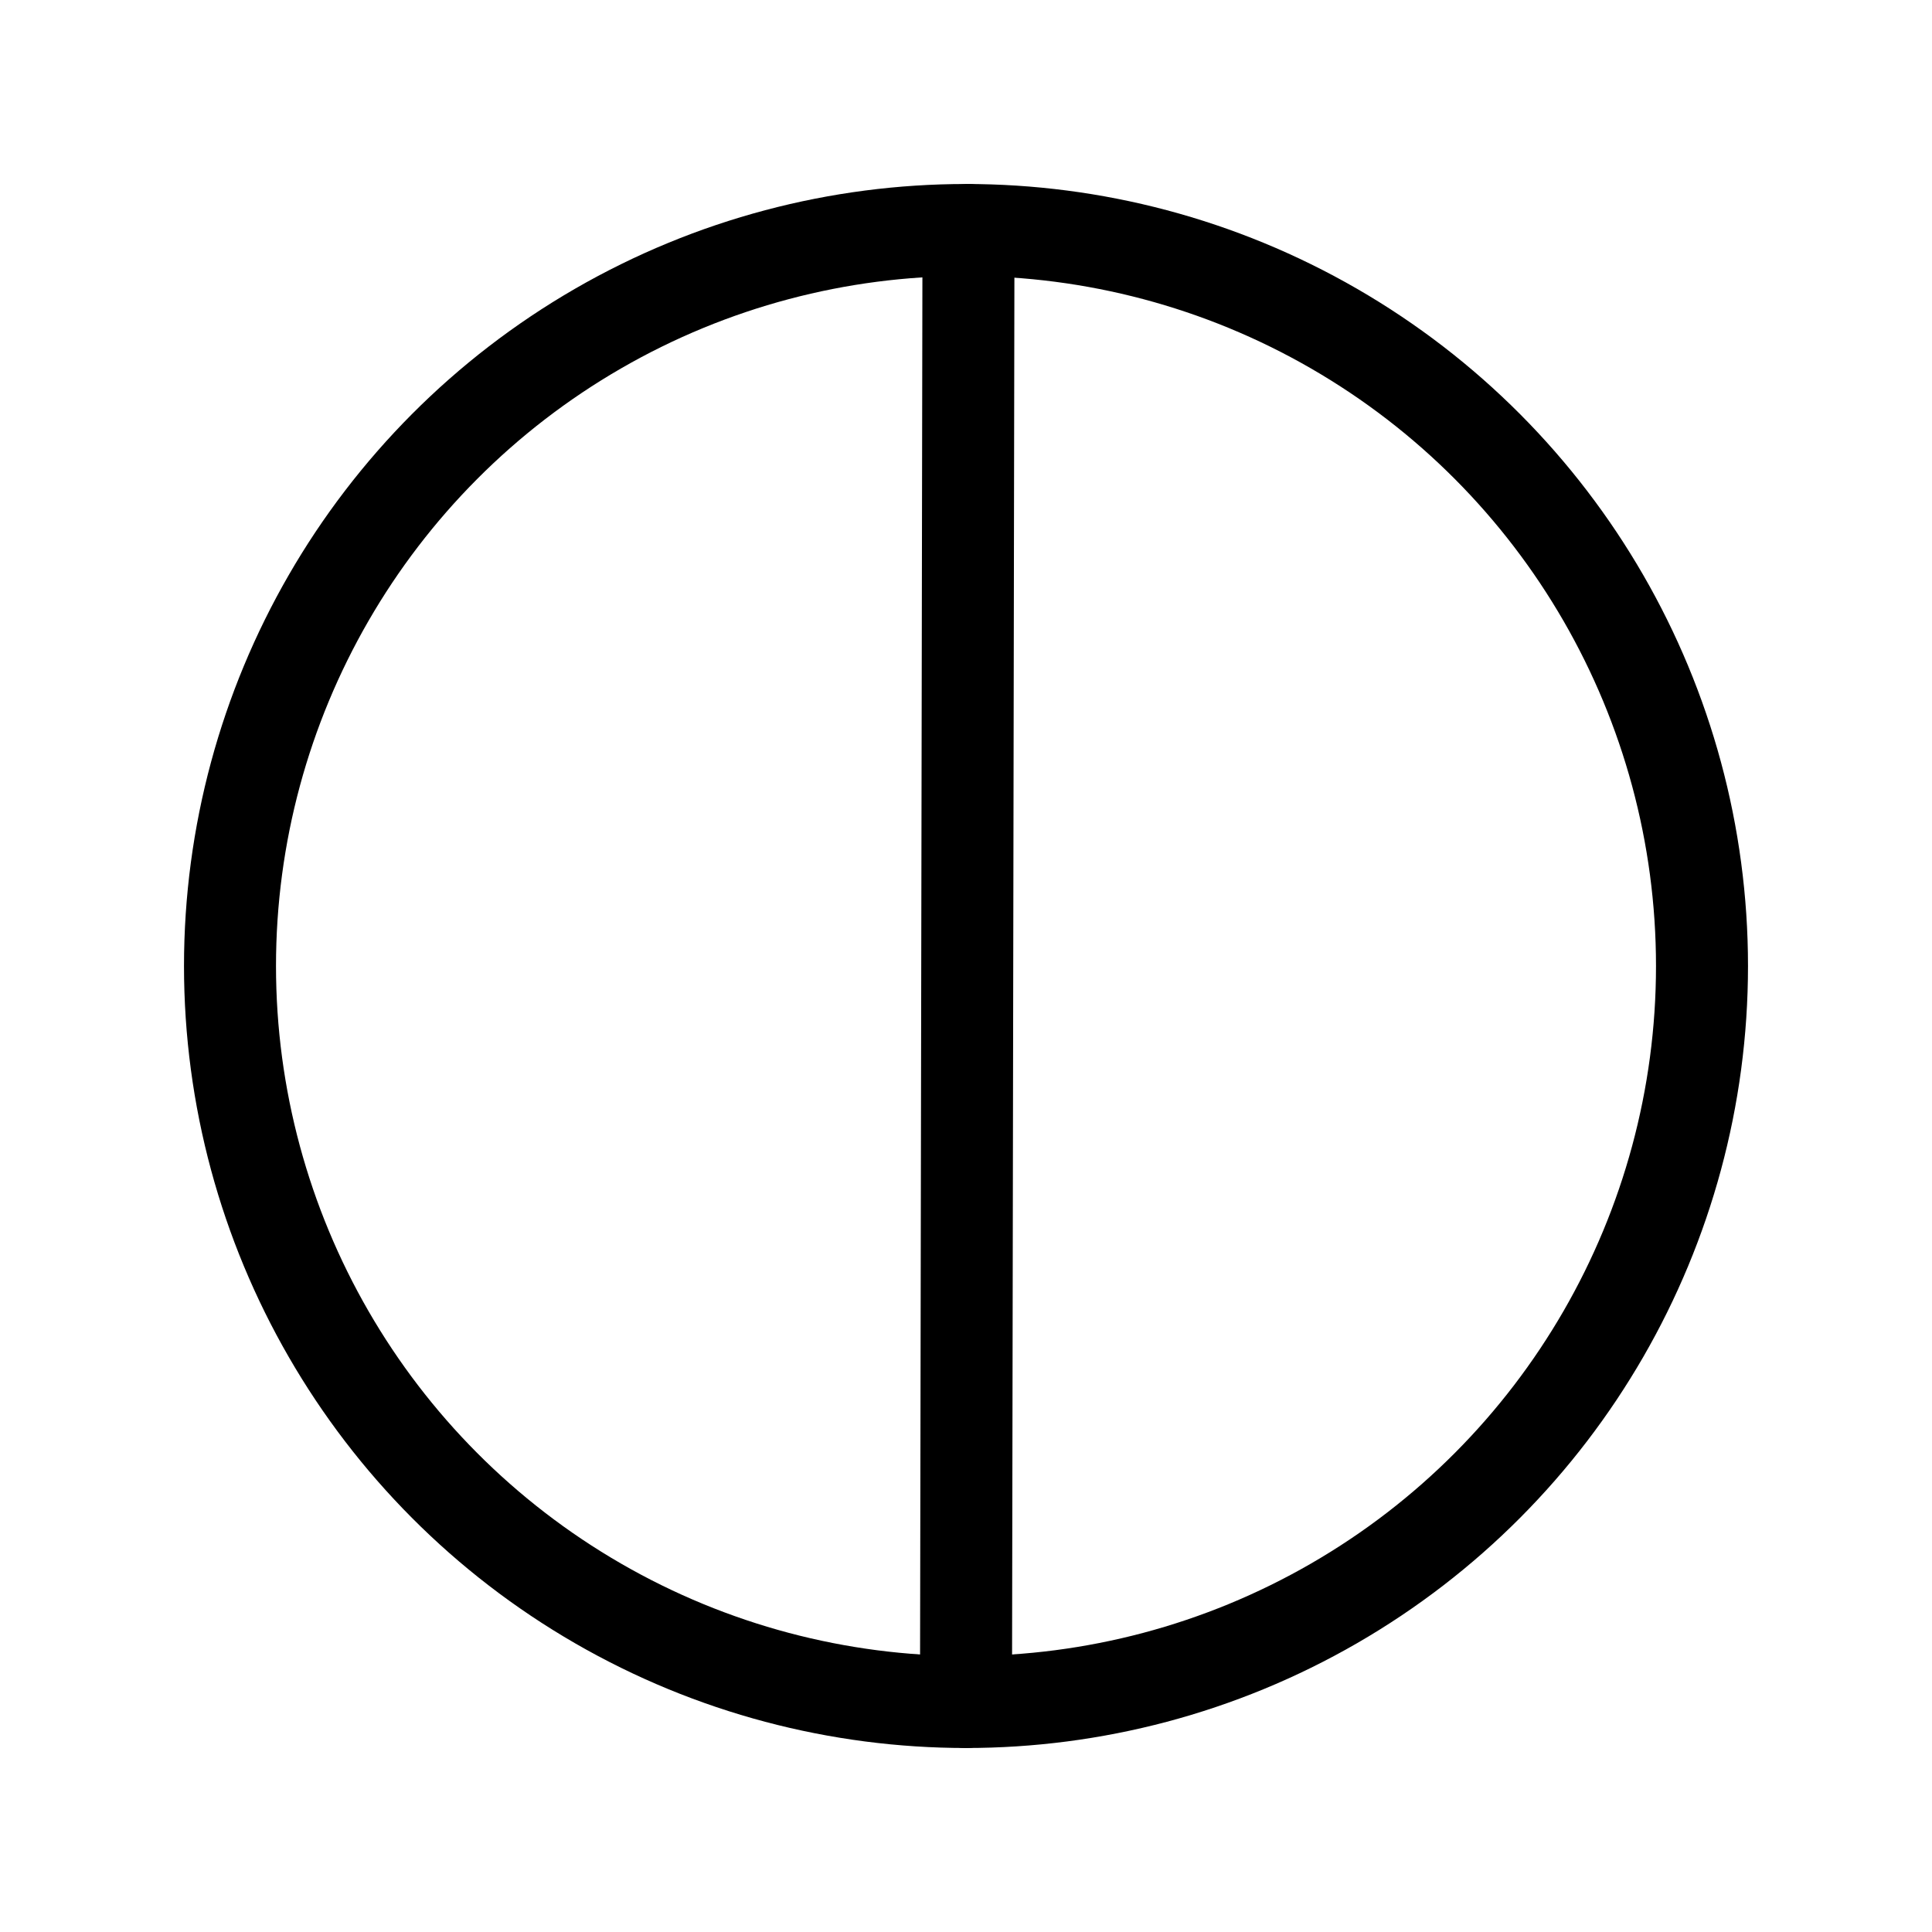
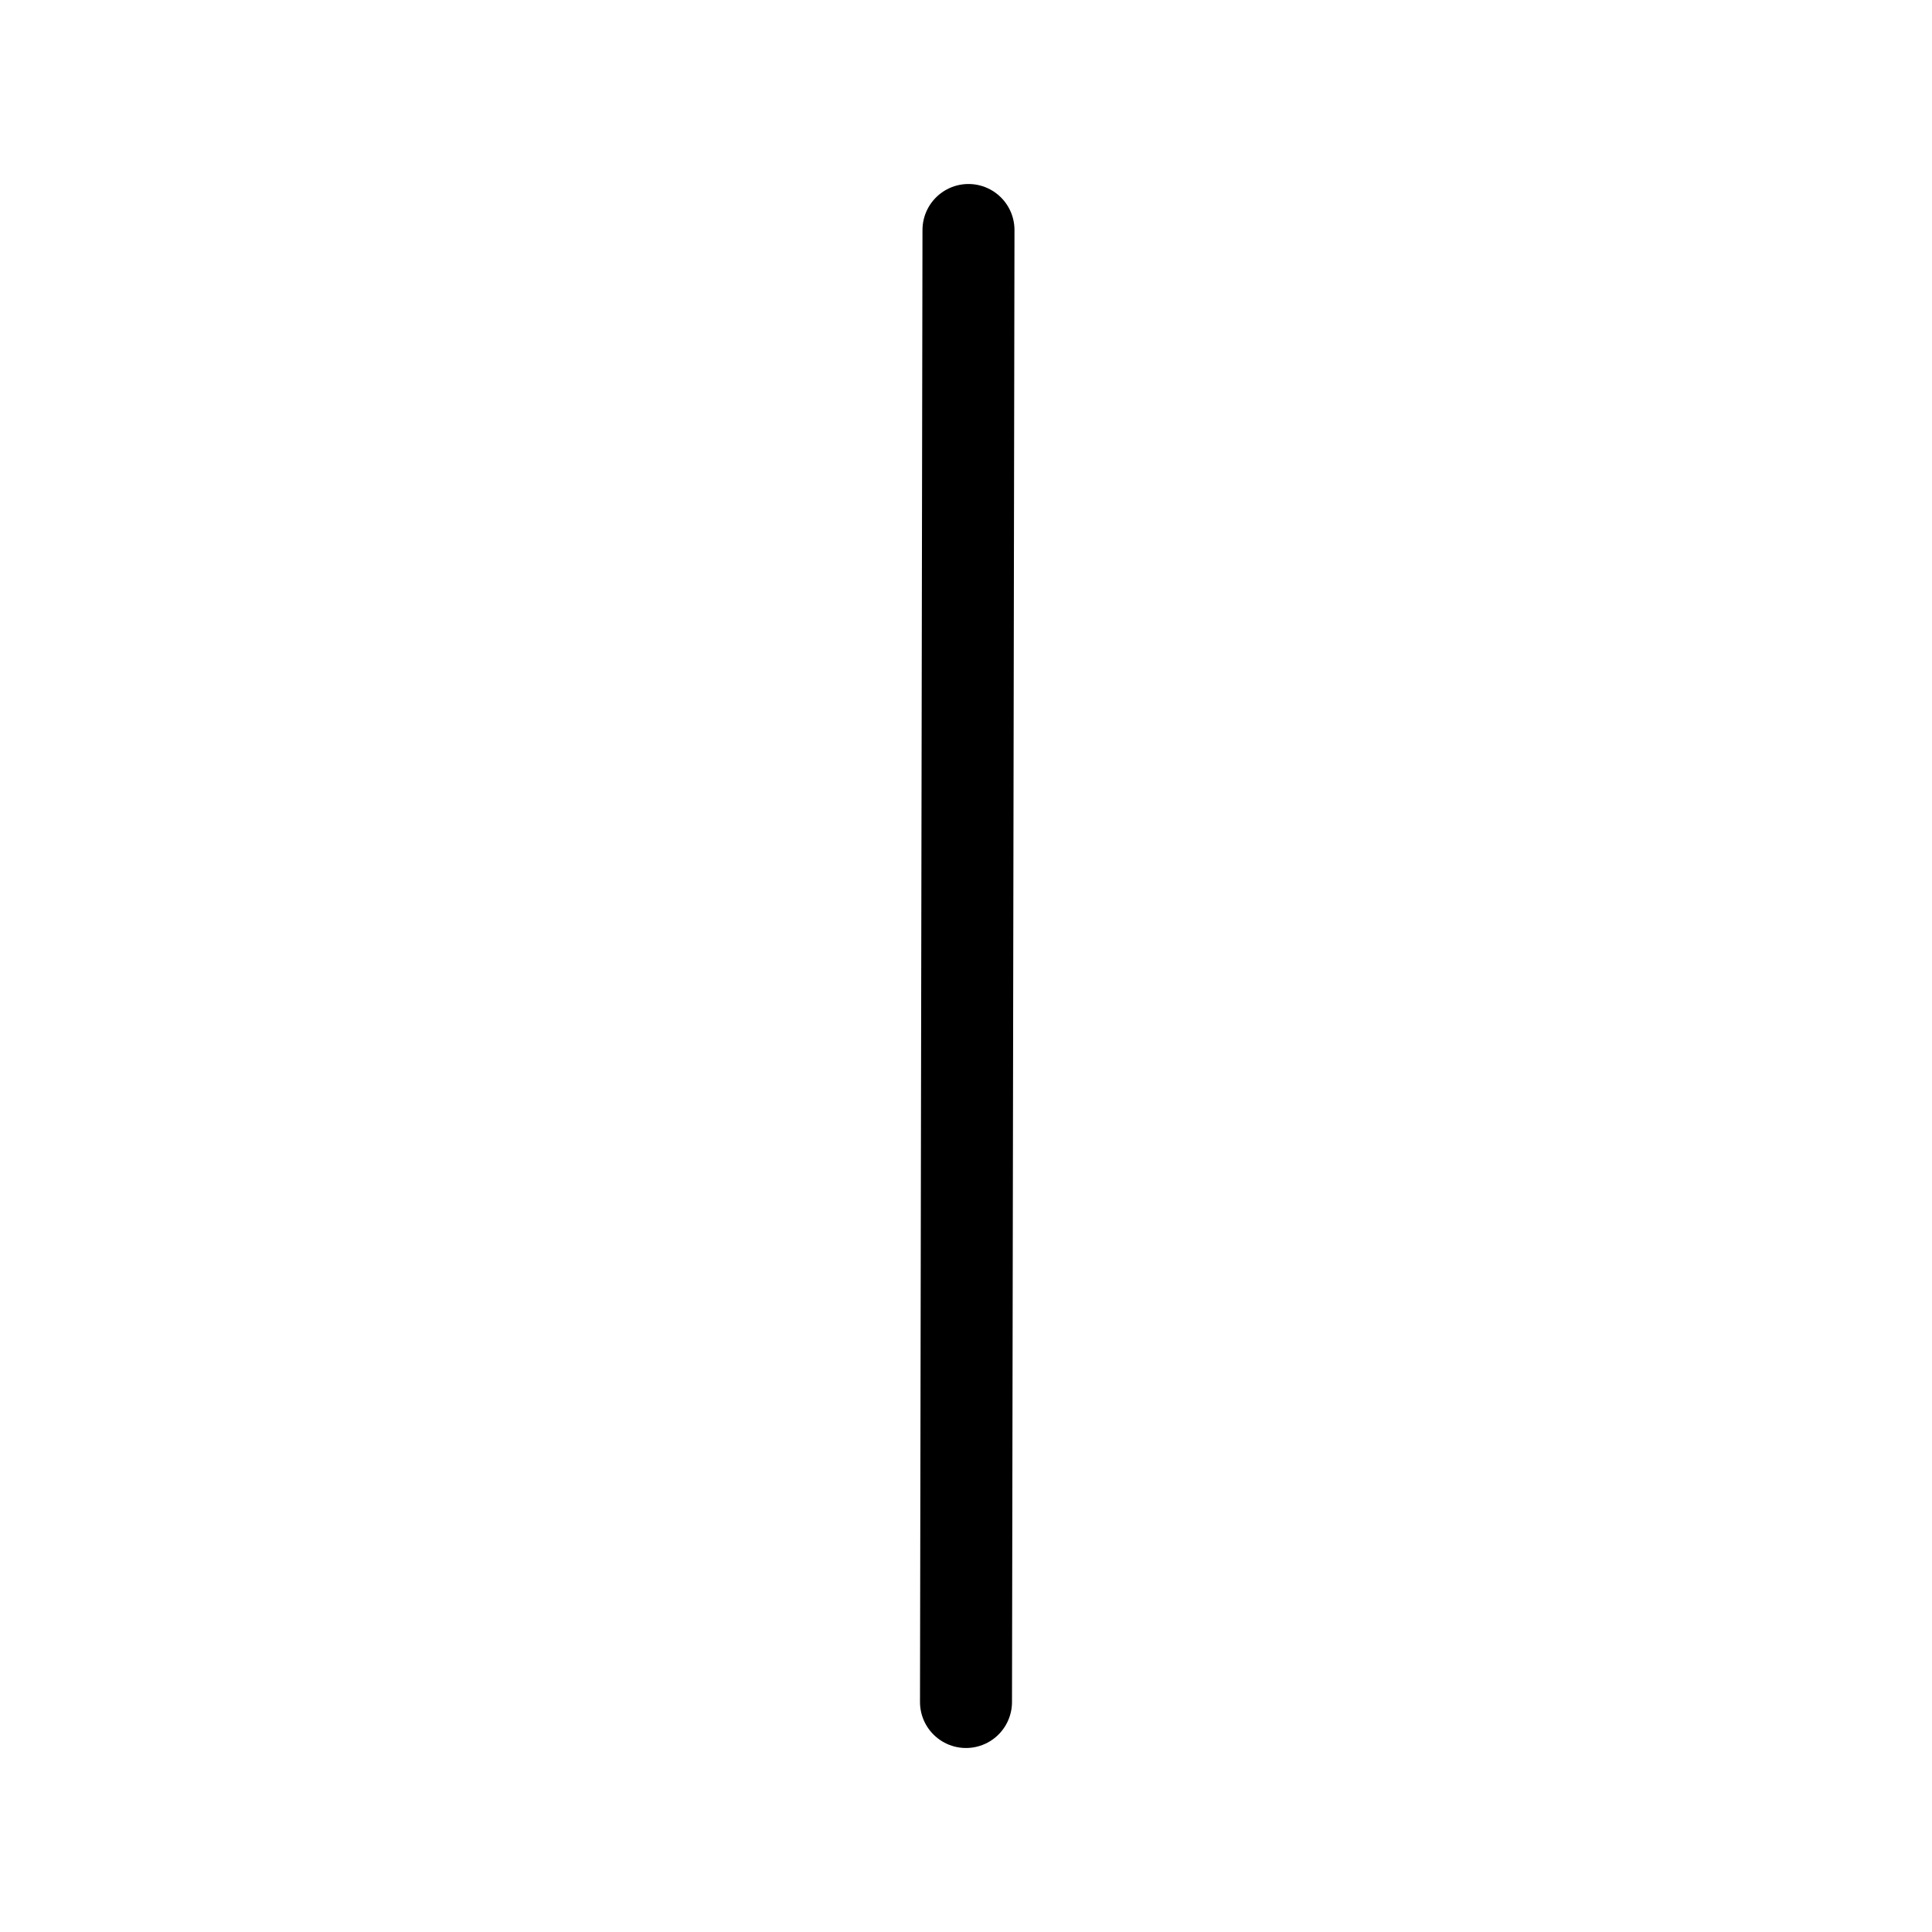
<svg xmlns="http://www.w3.org/2000/svg" width="800px" height="800px" viewBox="0 0 21 21">
  <g fill="none" fill-rule="evenodd" stroke="#000000" stroke-linecap="round" stroke-linejoin="round" transform="translate(2 2)">
-     <circle cx="8.5" cy="8.5" r="8" />
    <path d="m8.5.5.027 16" transform="matrix(-1 0 0 1 17.027 0)" />
  </g>
</svg>